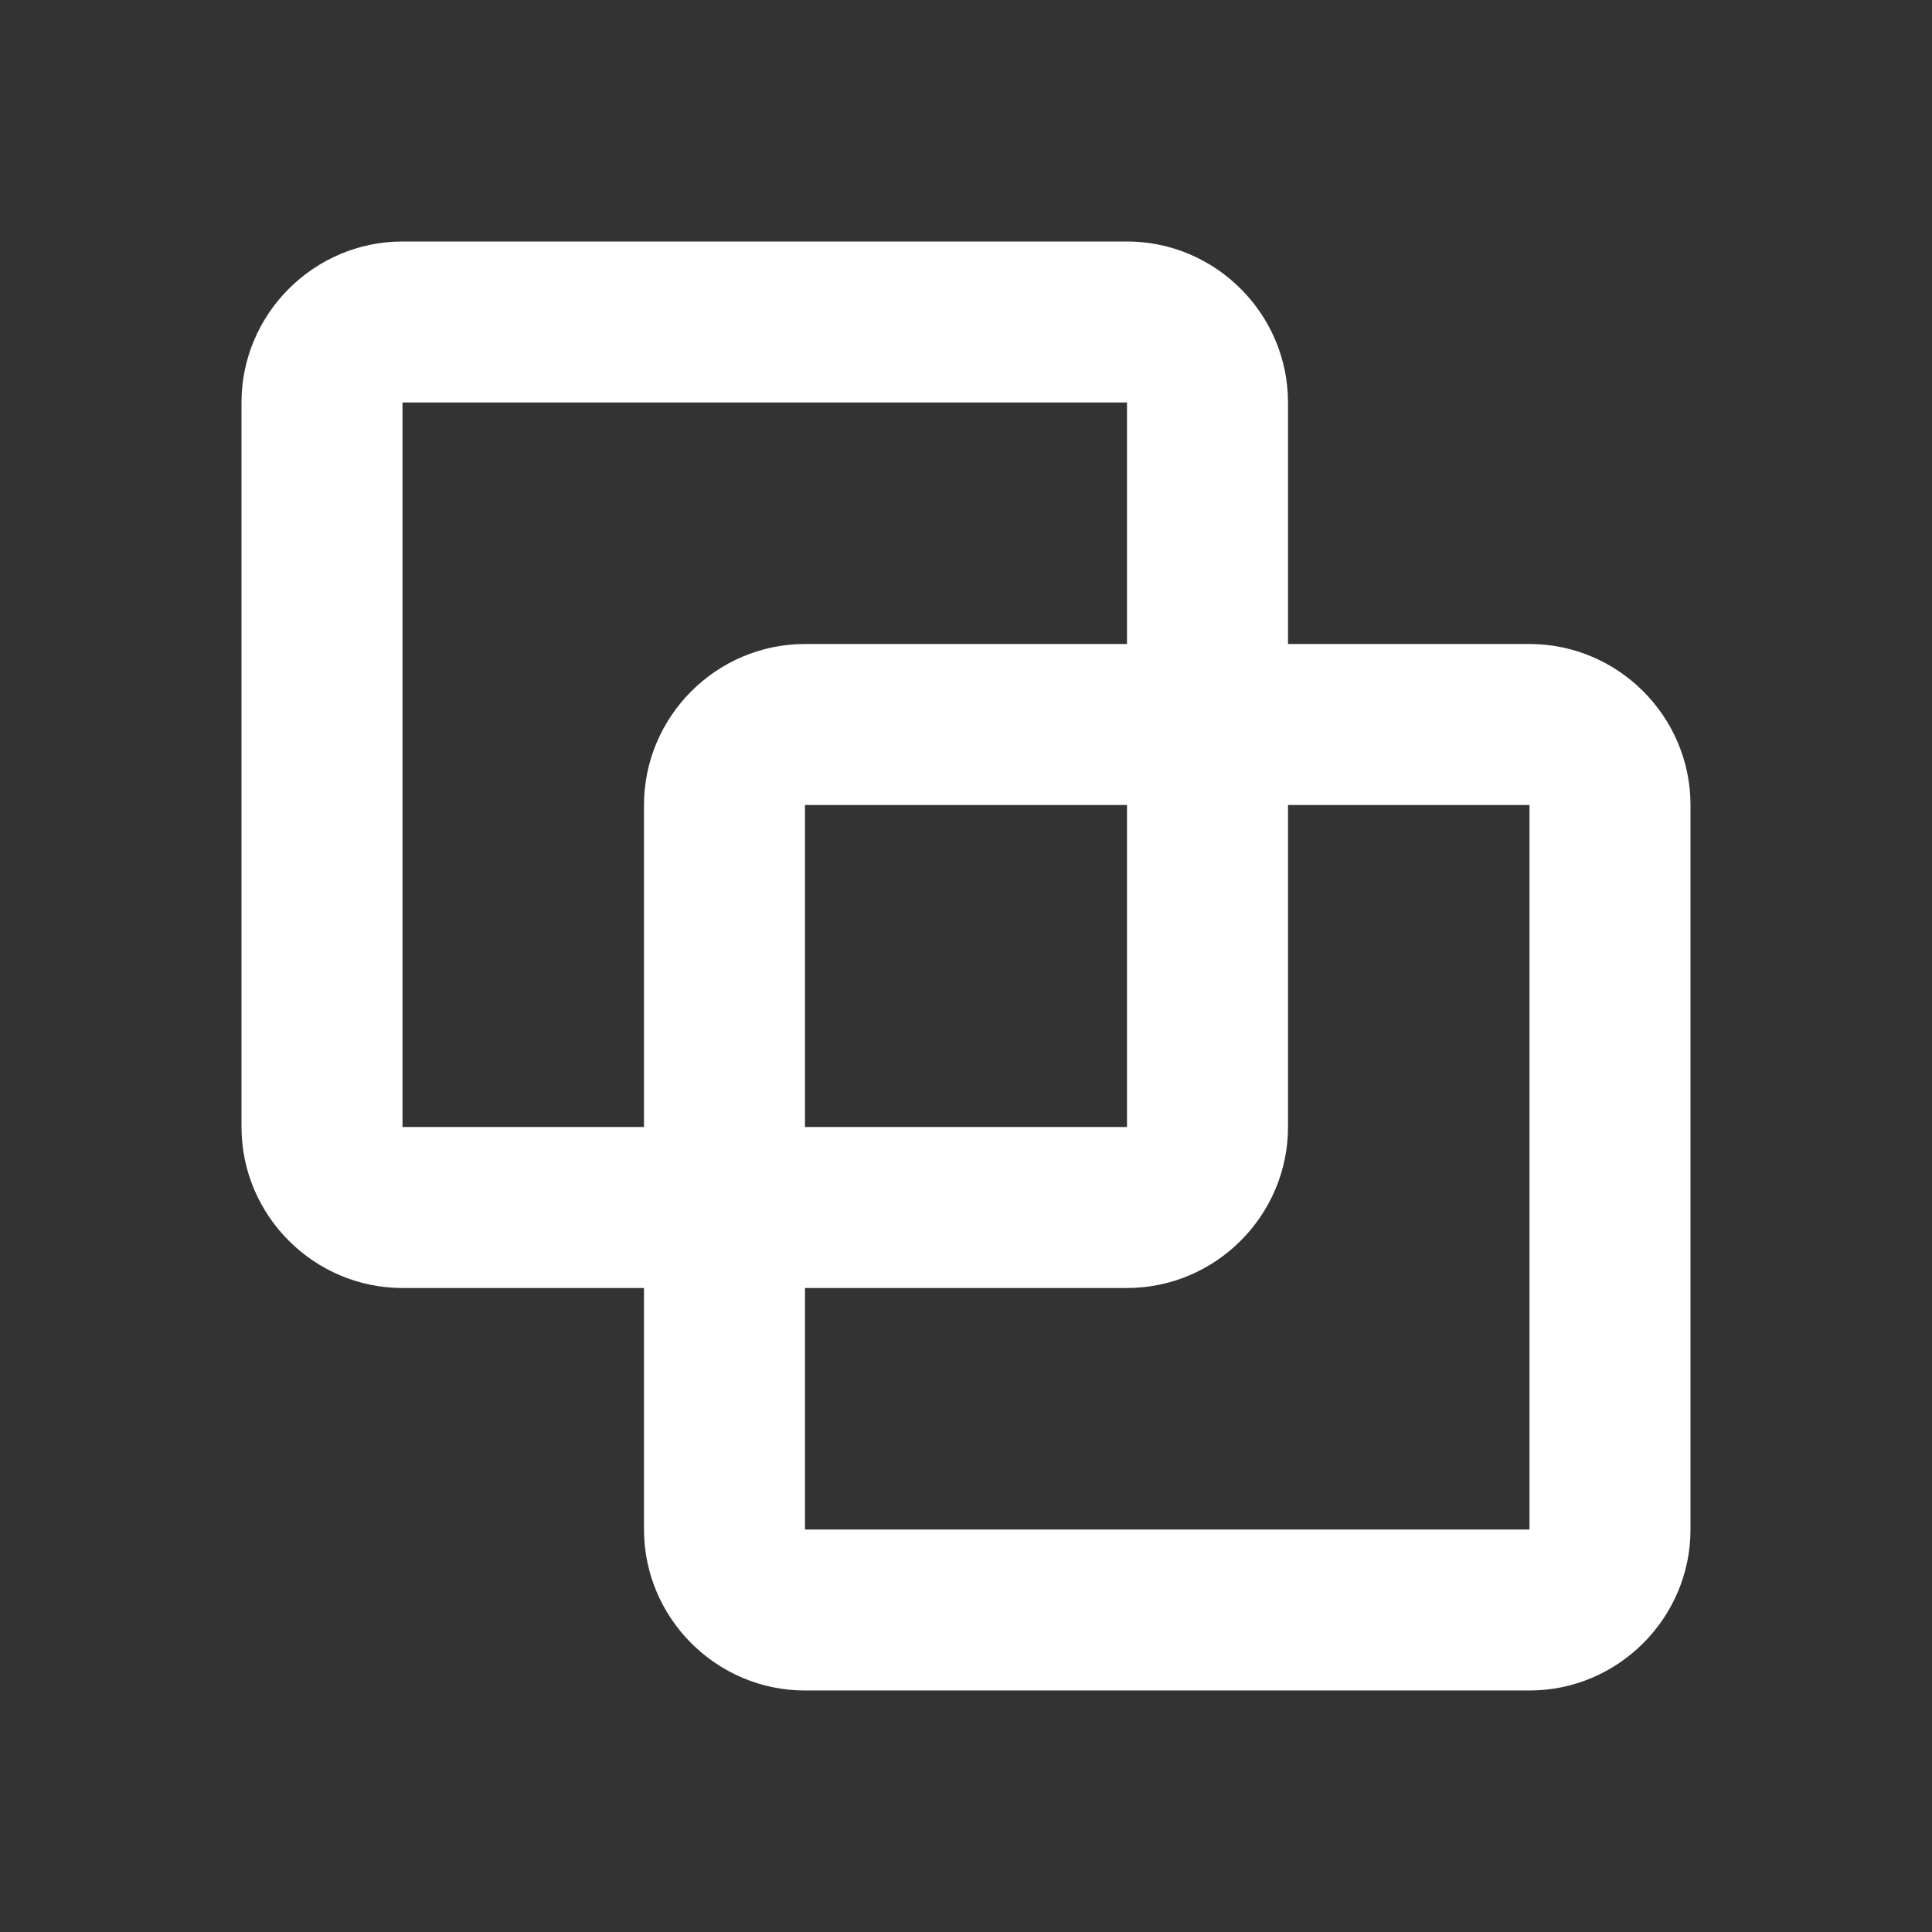
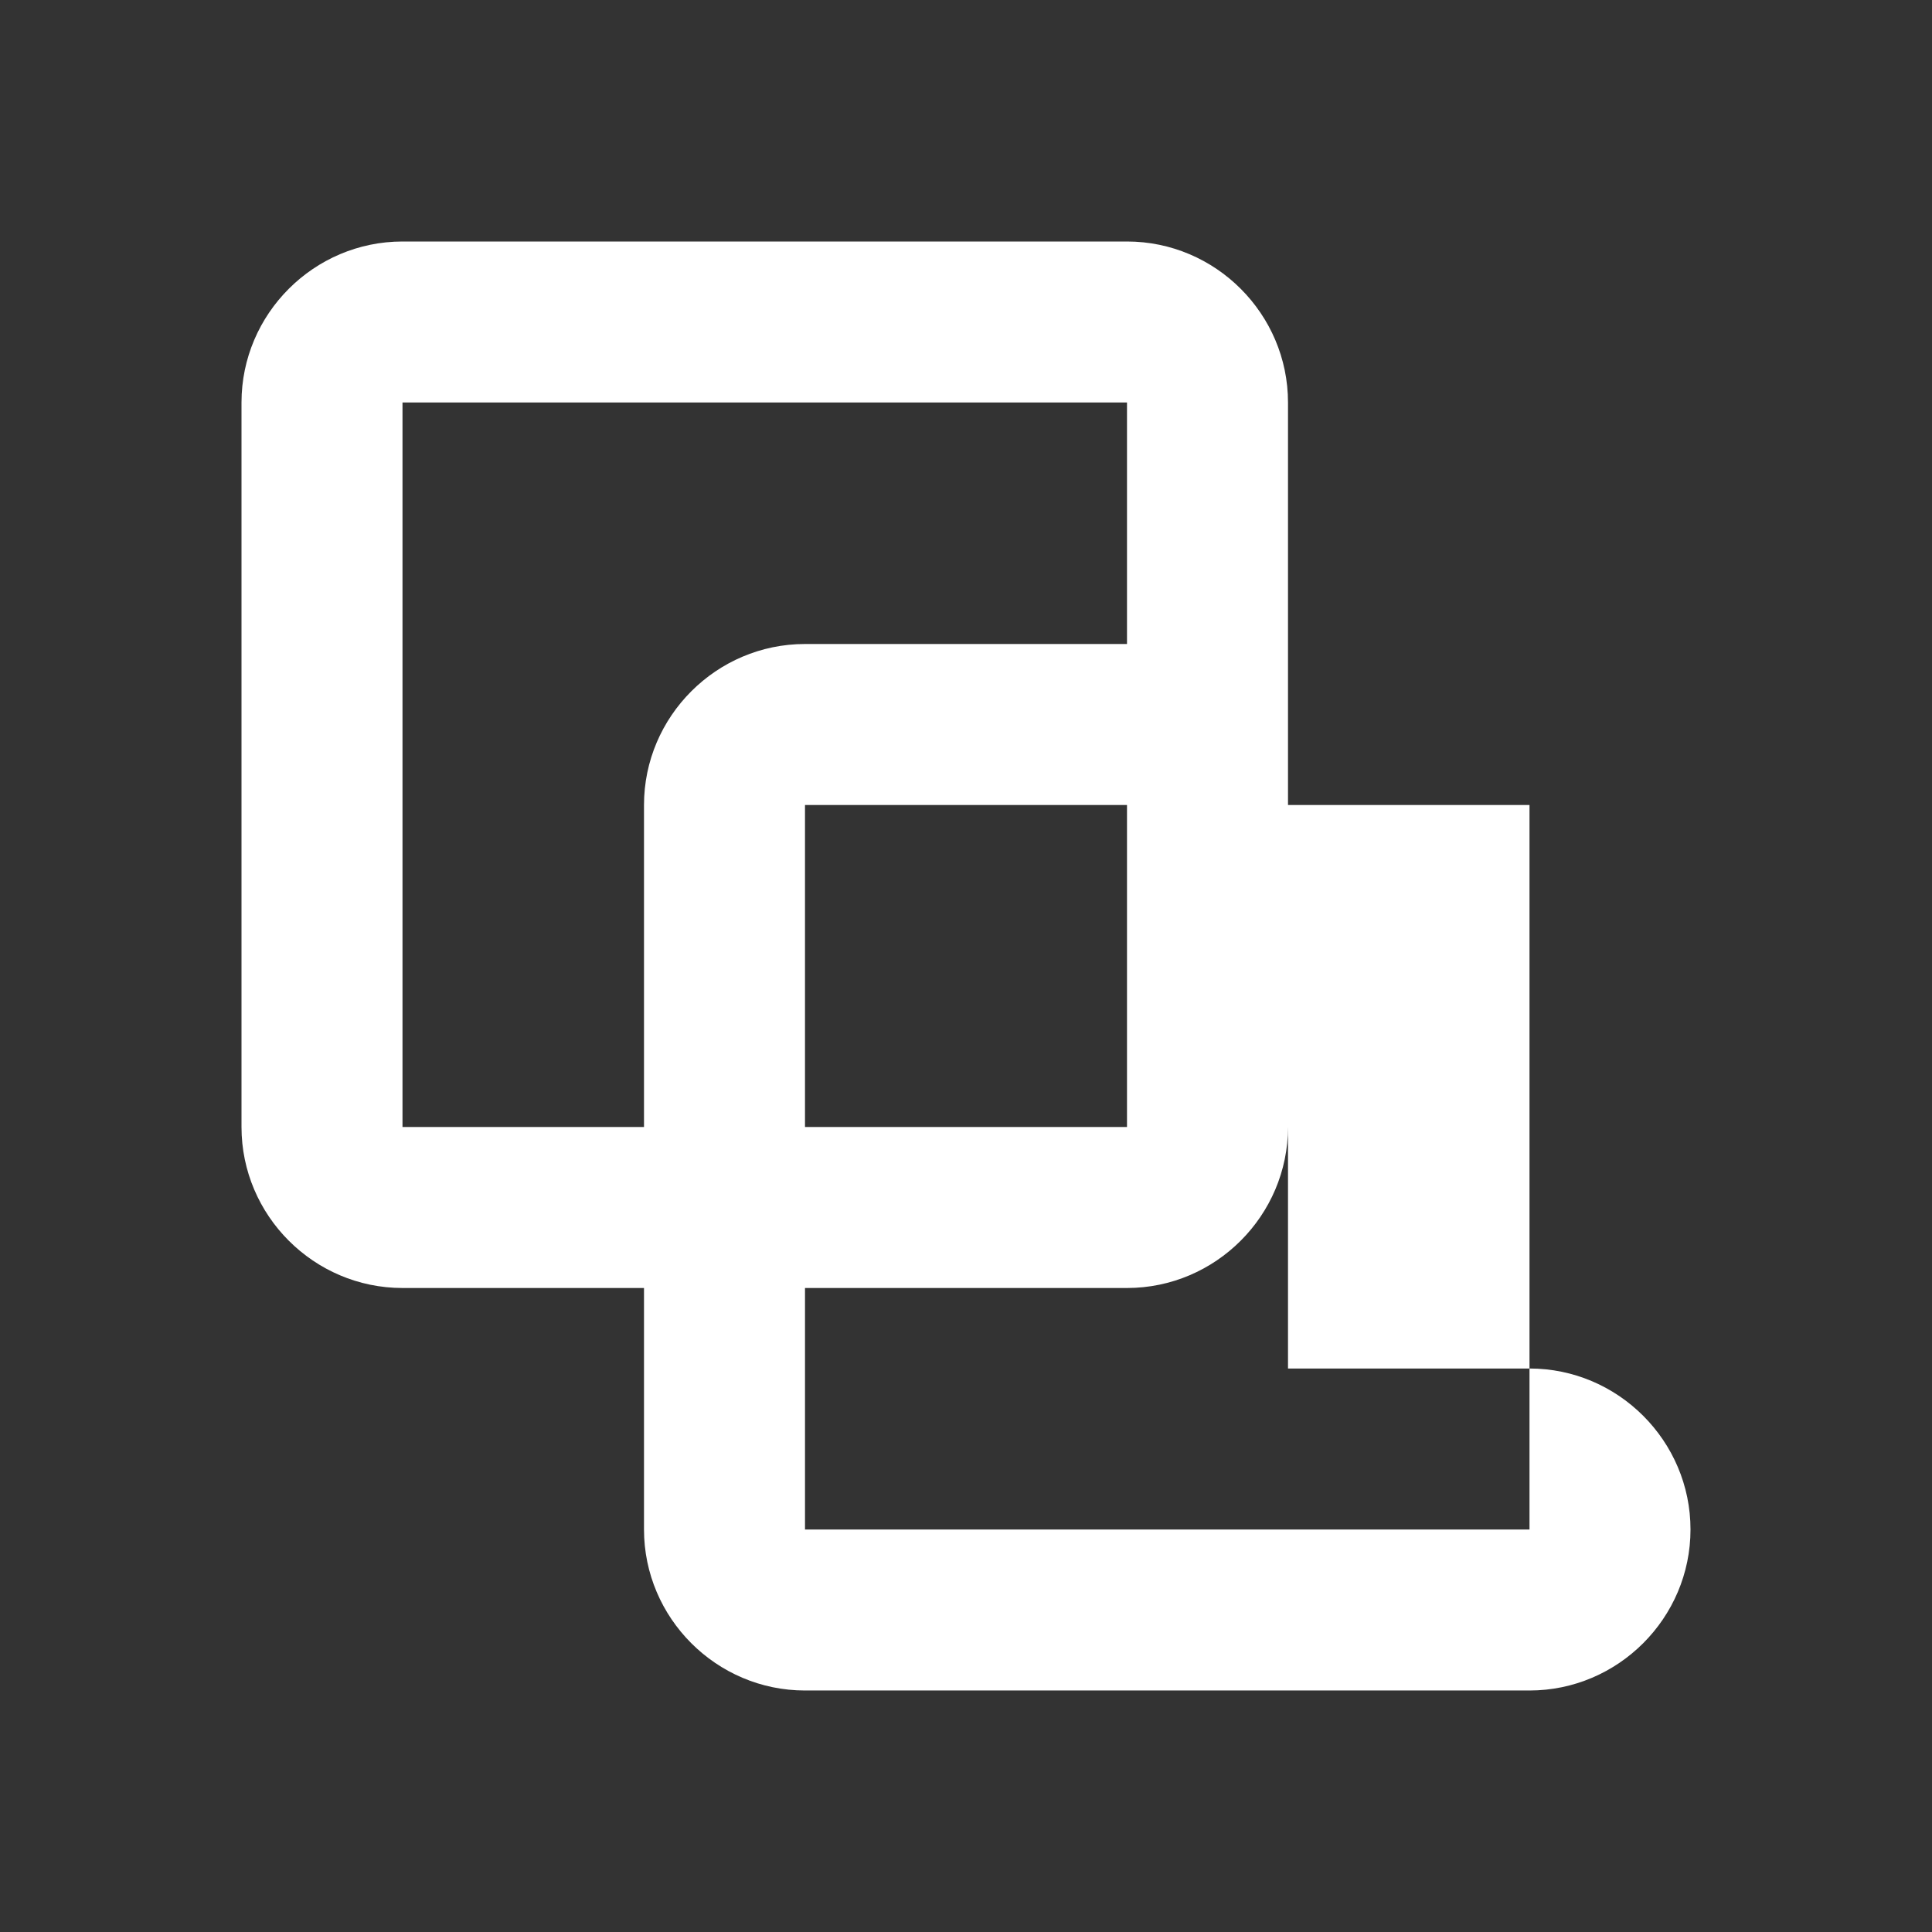
<svg xmlns="http://www.w3.org/2000/svg" version="1.1" id="レイヤー_1" x="0px" y="0px" viewBox="0 0 24 24" style="enable-background:new 0 0 24 24;" xml:space="preserve">
  <rect x="0" y="0" width="24" height="24" fill="#333333" stroke="none" />
  <style type="text/css">
	.st0{fill:#FFFFFF;}
</style>
-   <path class="st0" d="M21,19v-9c0-1.1-0.9-2-2-2h-3V5c0-1.1-0.9-2-2-2H5C3.9,3,3,3.9,3,5v9c0,1.1,0.9,2,2,2h3v3c0,1.1,0.9,2,2,2h9  C20.1,21,21,20.1,21,19z M5,14V5h9v3h-4c-1.1,0-2,0.9-2,2v4H5z M14,14h-4v-4h4C14,10,14,14,14,14z M10,16h4c1.1,0,2-0.9,2-2v-4h3  l0,9h-9V16z" />
+   <path class="st0" d="M21,19c0-1.1-0.9-2-2-2h-3V5c0-1.1-0.9-2-2-2H5C3.9,3,3,3.9,3,5v9c0,1.1,0.9,2,2,2h3v3c0,1.1,0.9,2,2,2h9  C20.1,21,21,20.1,21,19z M5,14V5h9v3h-4c-1.1,0-2,0.9-2,2v4H5z M14,14h-4v-4h4C14,10,14,14,14,14z M10,16h4c1.1,0,2-0.9,2-2v-4h3  l0,9h-9V16z" />
</svg>